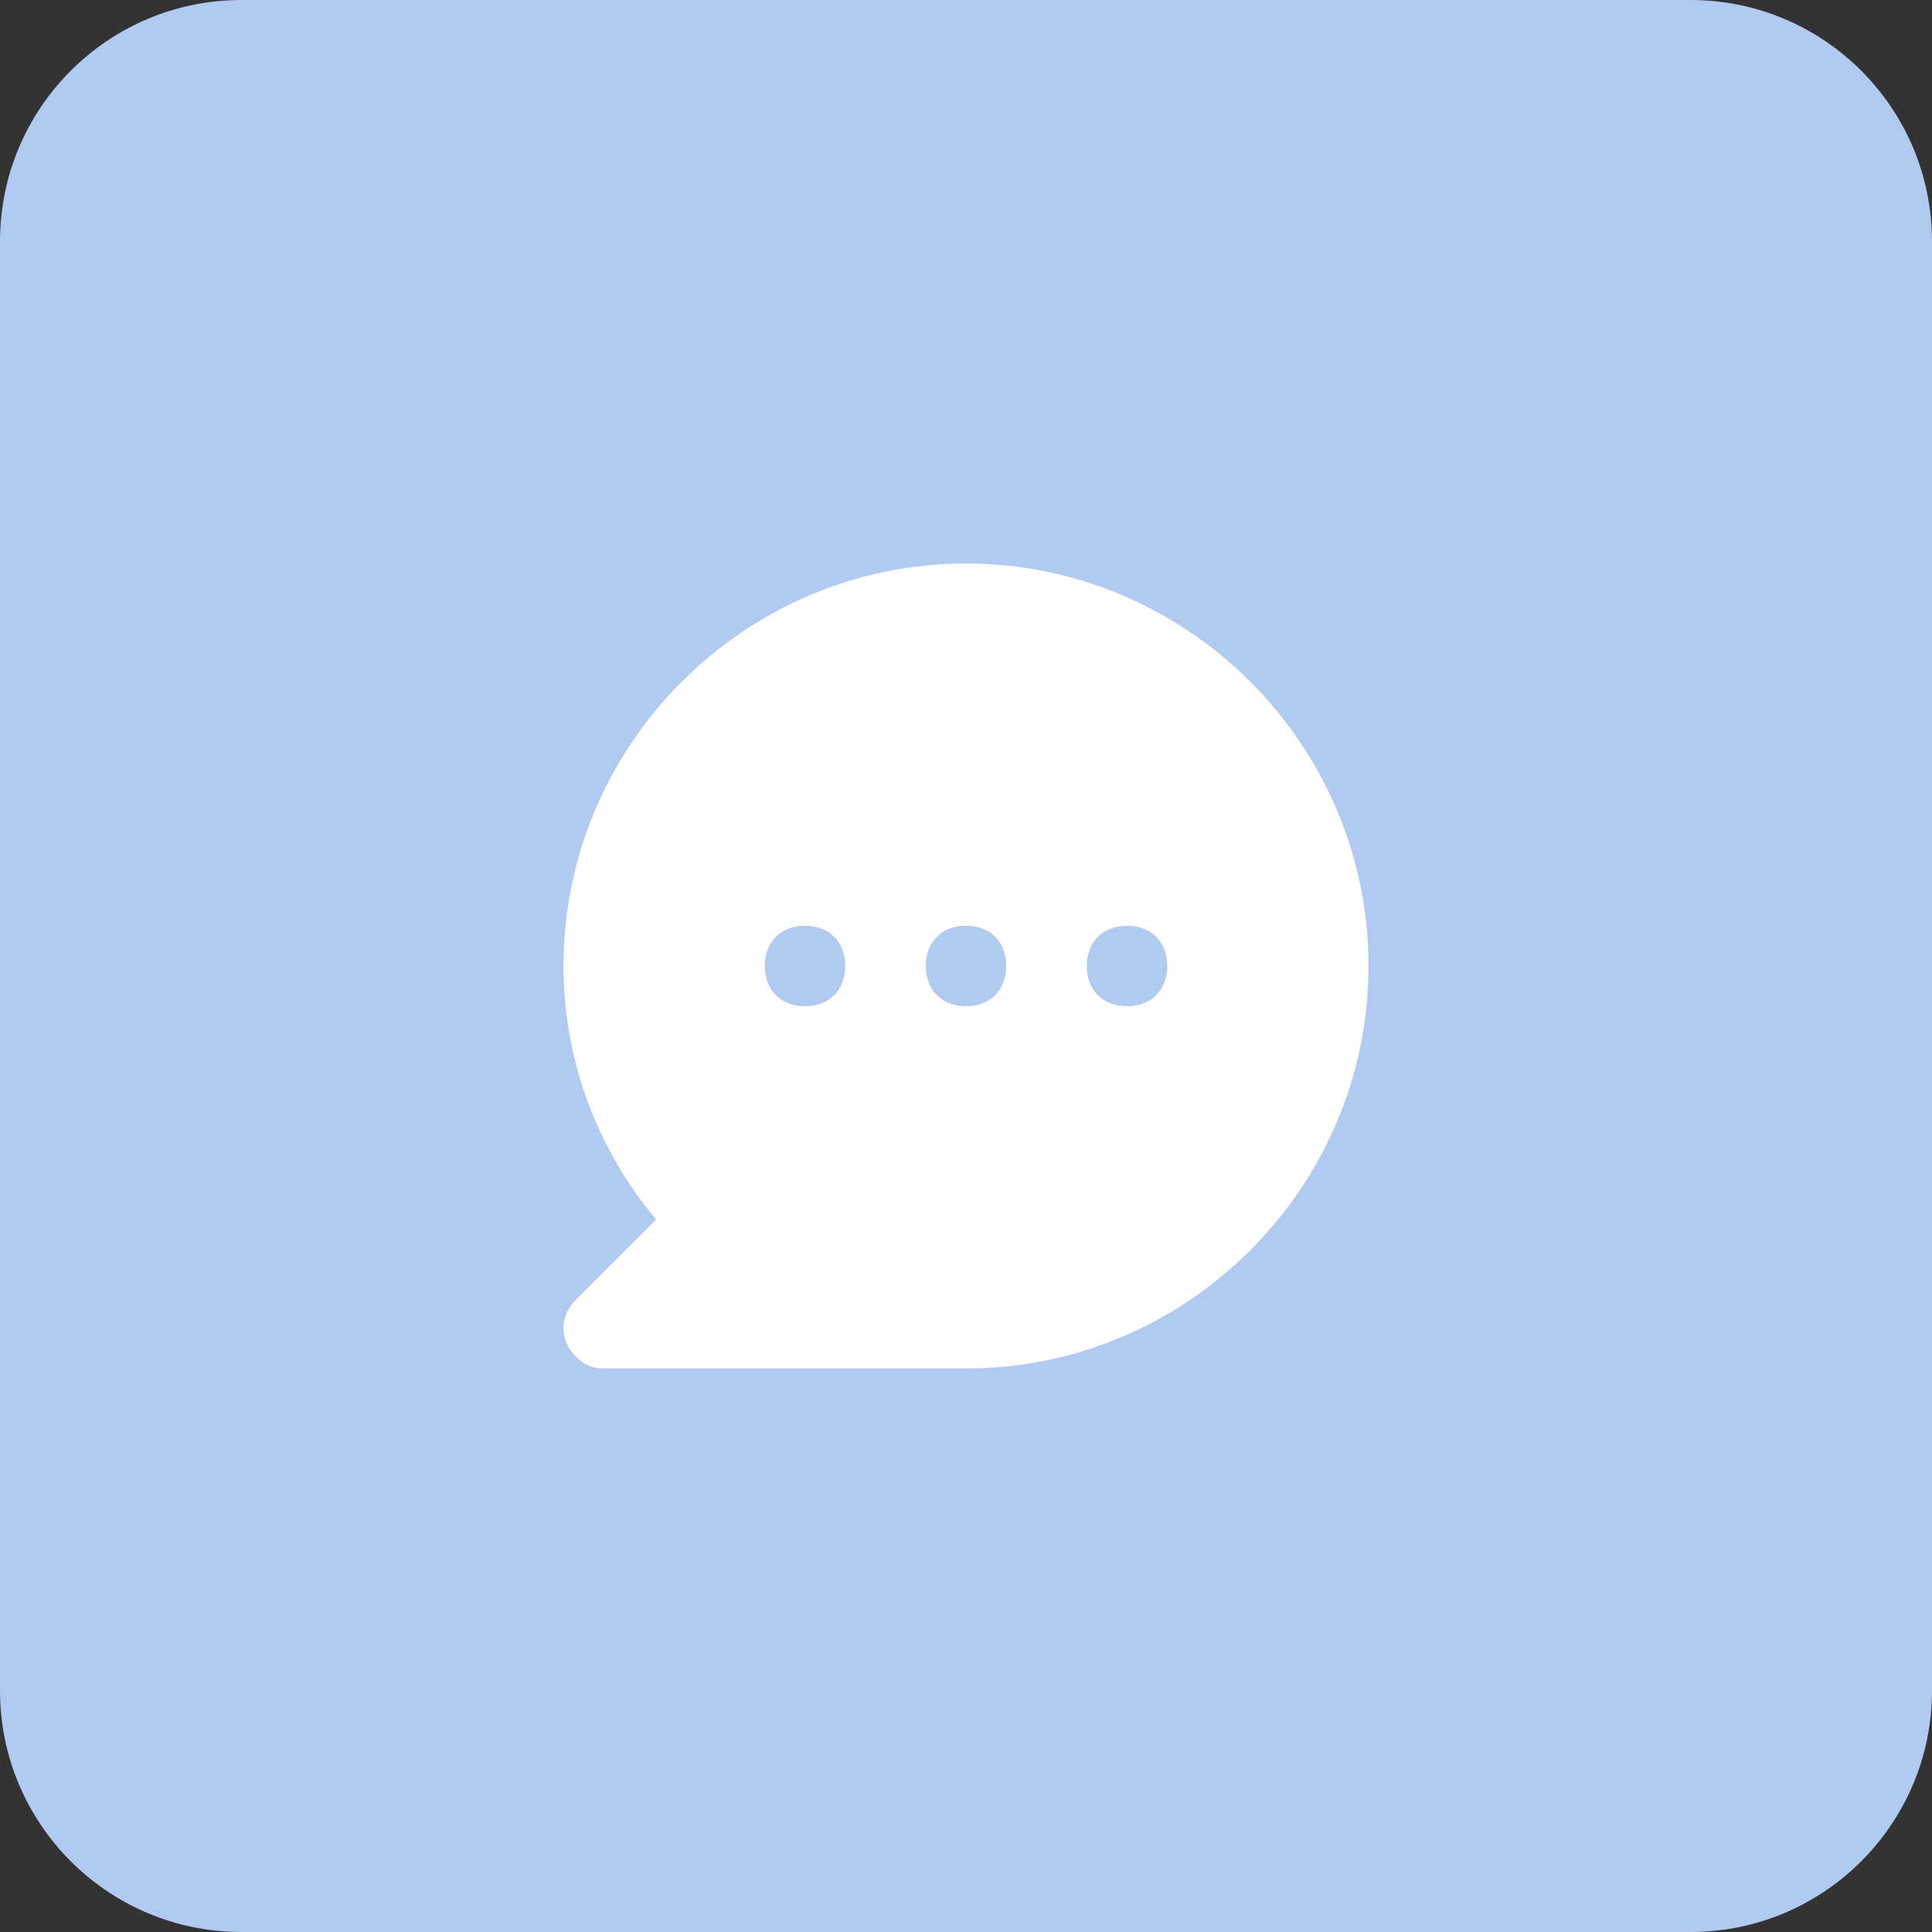
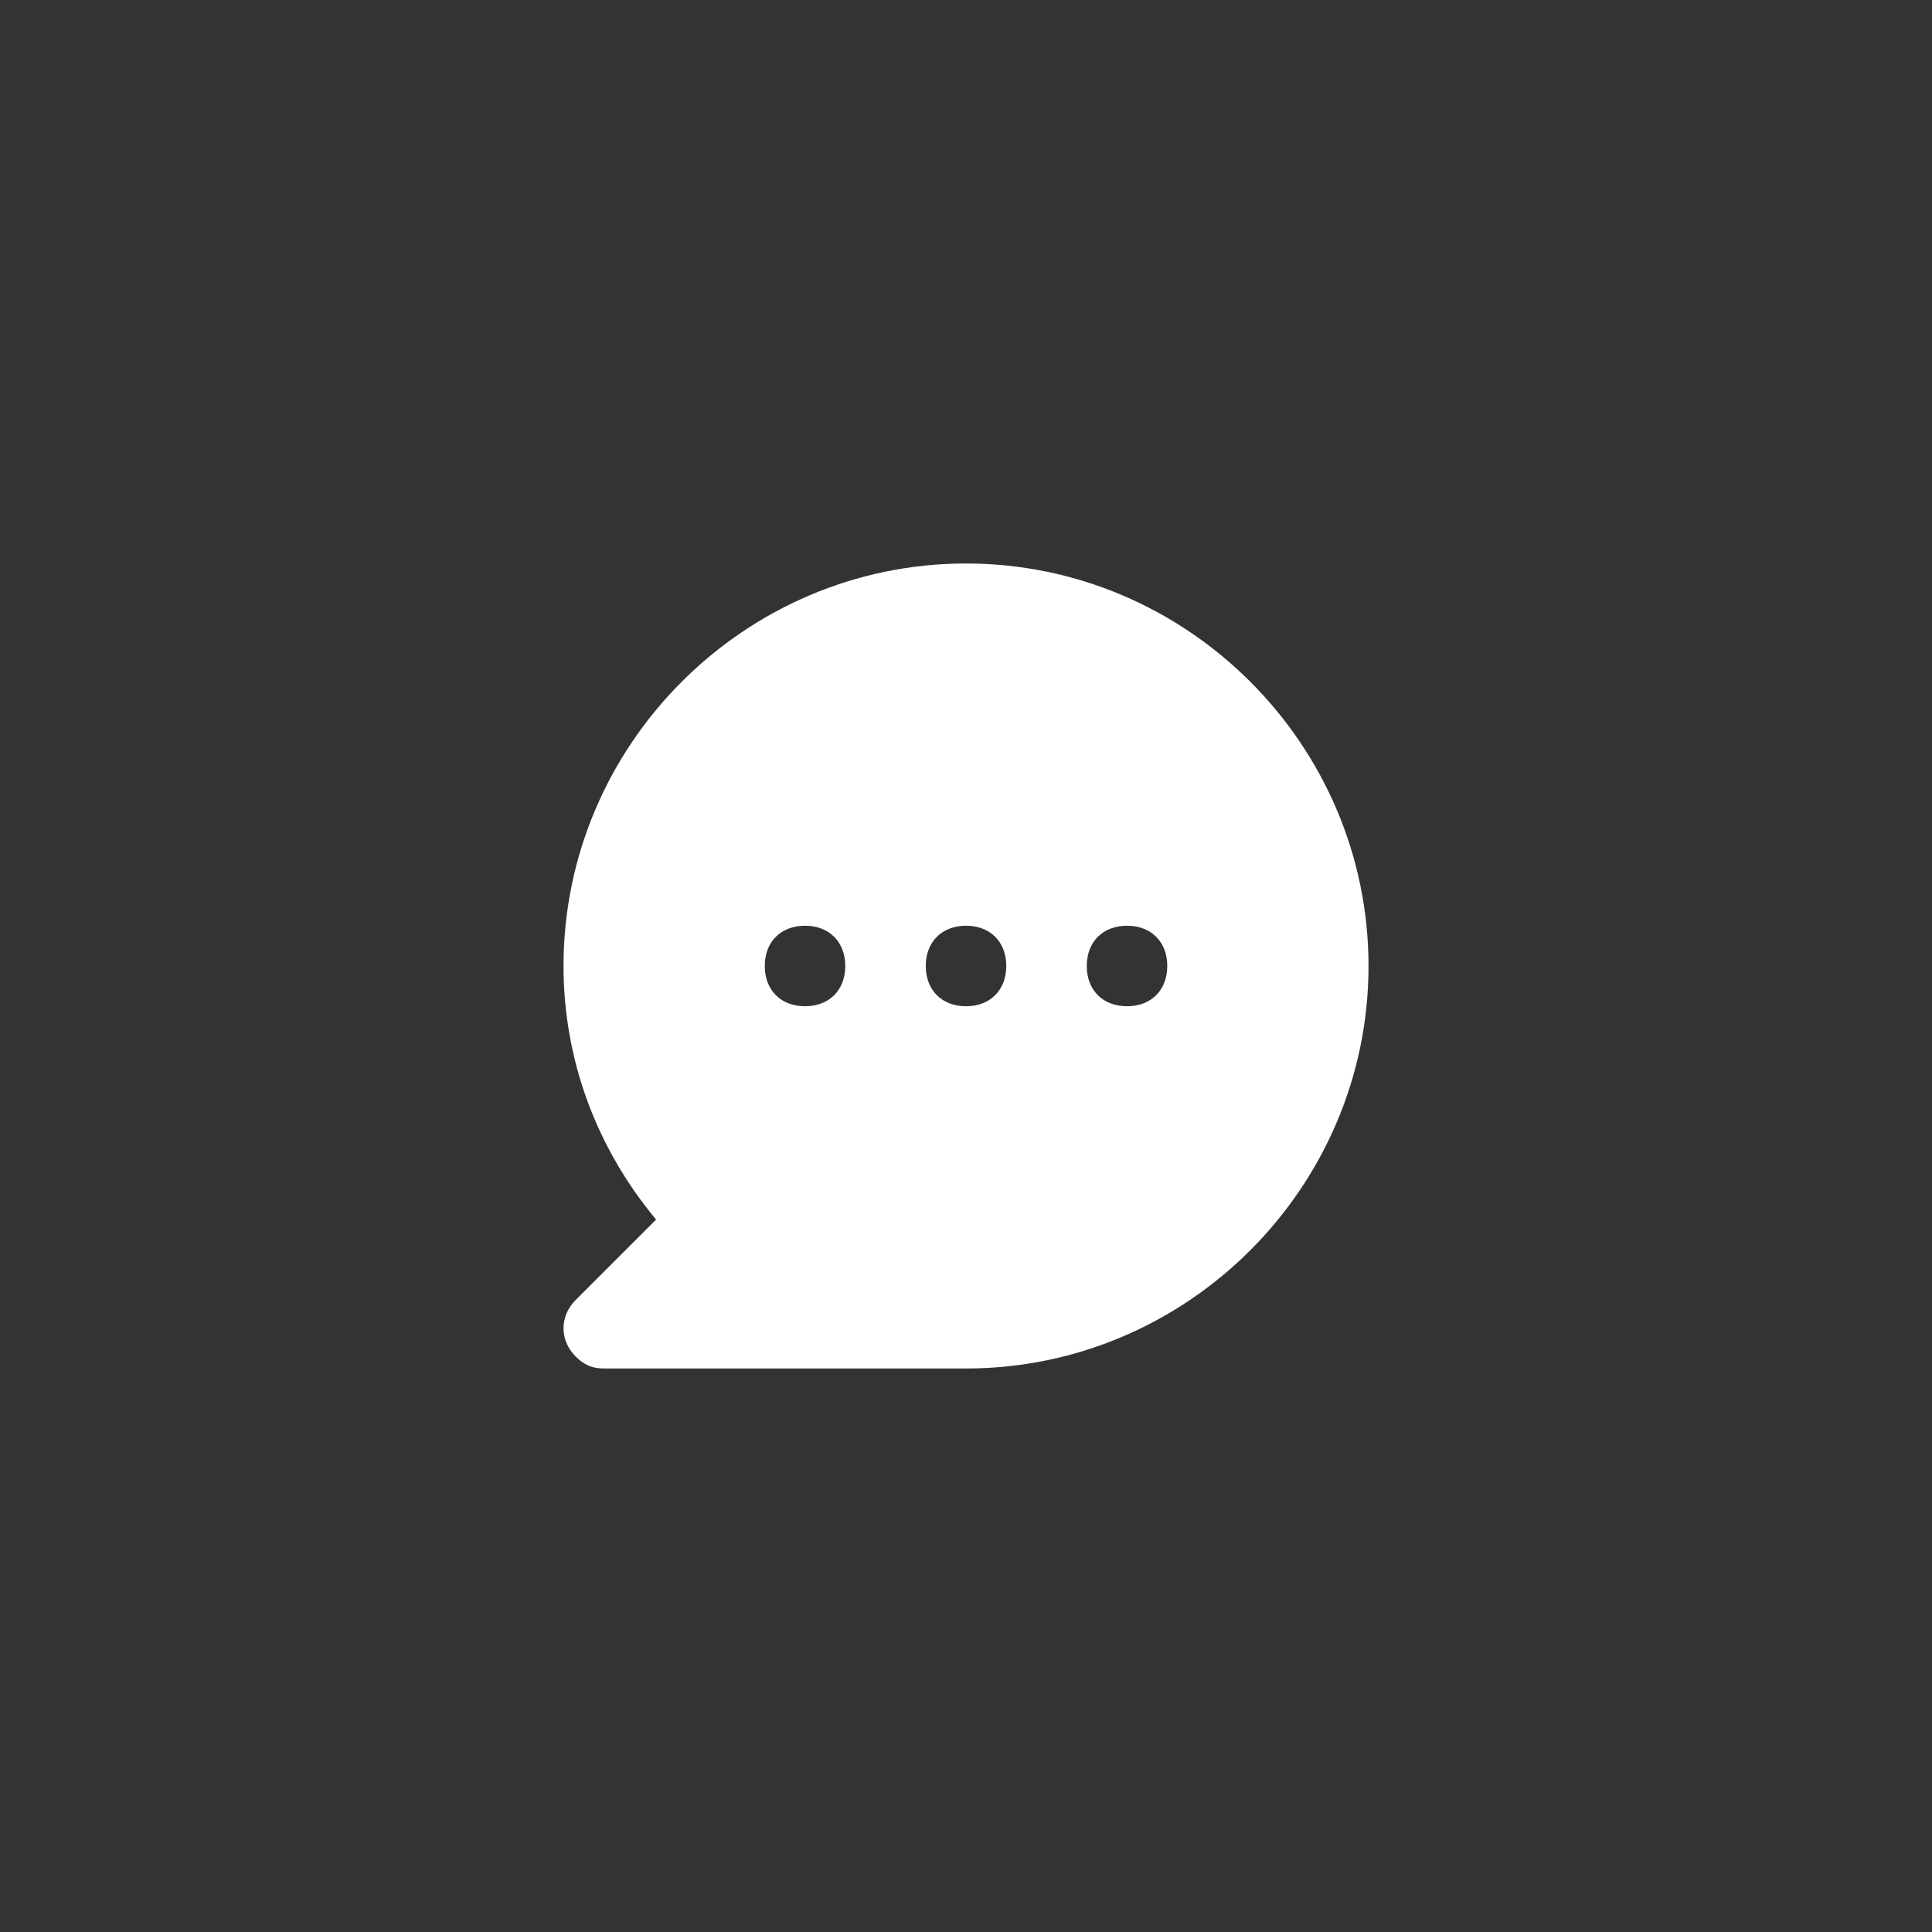
<svg xmlns="http://www.w3.org/2000/svg" width="160" height="160" viewBox="0 0 160 160" fill="none">
  <rect x="0" y="0" width="160" height="160" fill="#333333" stroke="none" />
-   <path d="M0 20C0 8.954 8.954 0 20 0H140C151.046 0 160 8.954 160 20V140C160 151.046 151.046 160 140 160H20C8.954 160 0 151.046 0 140V20Z" fill="#B1CAF1" />
  <path d="M80.001 46.666C61.668 46.666 46.668 61.666 46.668 79.999C46.668 87.666 49.335 94.999 54.335 100.999L47.668 107.666C46.335 108.999 46.335 110.999 47.668 112.333C48.335 112.999 49.001 113.333 50.001 113.333H80.001C98.335 113.333 113.335 98.333 113.335 79.999C113.335 61.666 98.335 46.666 80.001 46.666ZM66.668 83.333C64.668 83.333 63.335 81.999 63.335 79.999C63.335 77.999 64.668 76.666 66.668 76.666C68.668 76.666 70.001 77.999 70.001 79.999C70.001 81.999 68.668 83.333 66.668 83.333ZM80.001 83.333C78.001 83.333 76.668 81.999 76.668 79.999C76.668 77.999 78.001 76.666 80.001 76.666C82.001 76.666 83.335 77.999 83.335 79.999C83.335 81.999 82.001 83.333 80.001 83.333ZM93.335 83.333C91.335 83.333 90.001 81.999 90.001 79.999C90.001 77.999 91.335 76.666 93.335 76.666C95.335 76.666 96.668 77.999 96.668 79.999C96.668 81.999 95.335 83.333 93.335 83.333Z" fill="white" />
</svg>